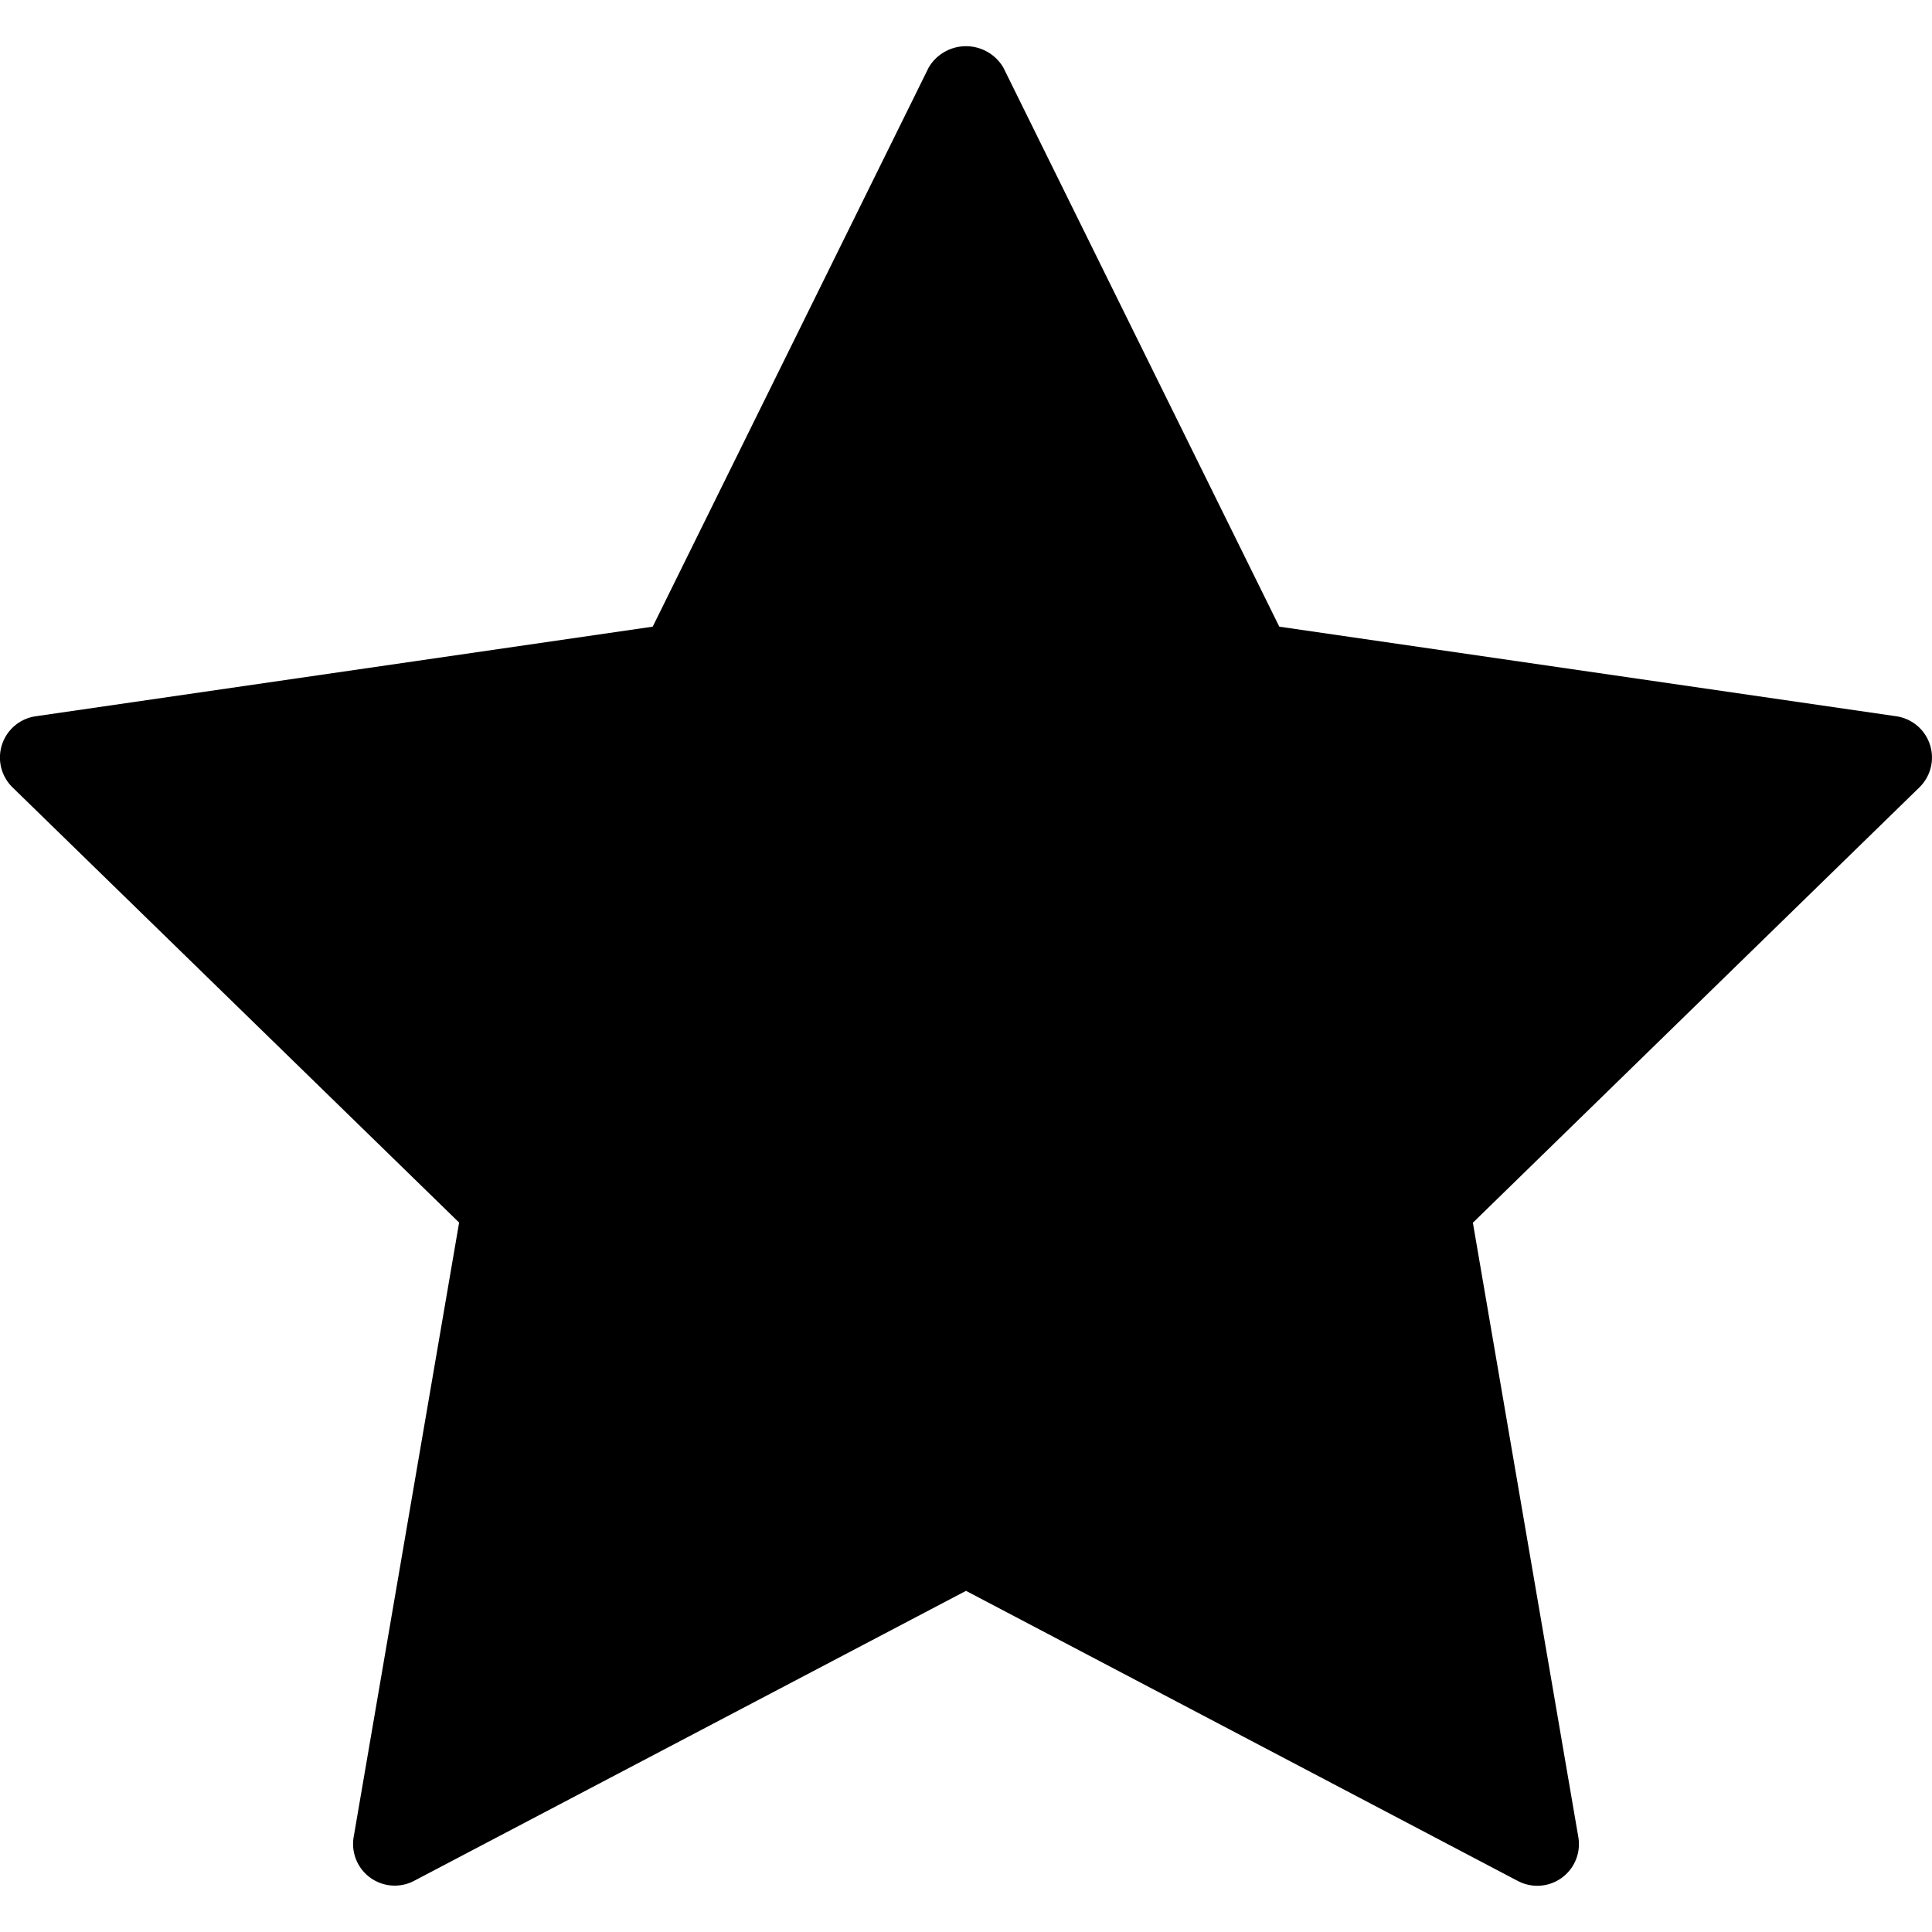
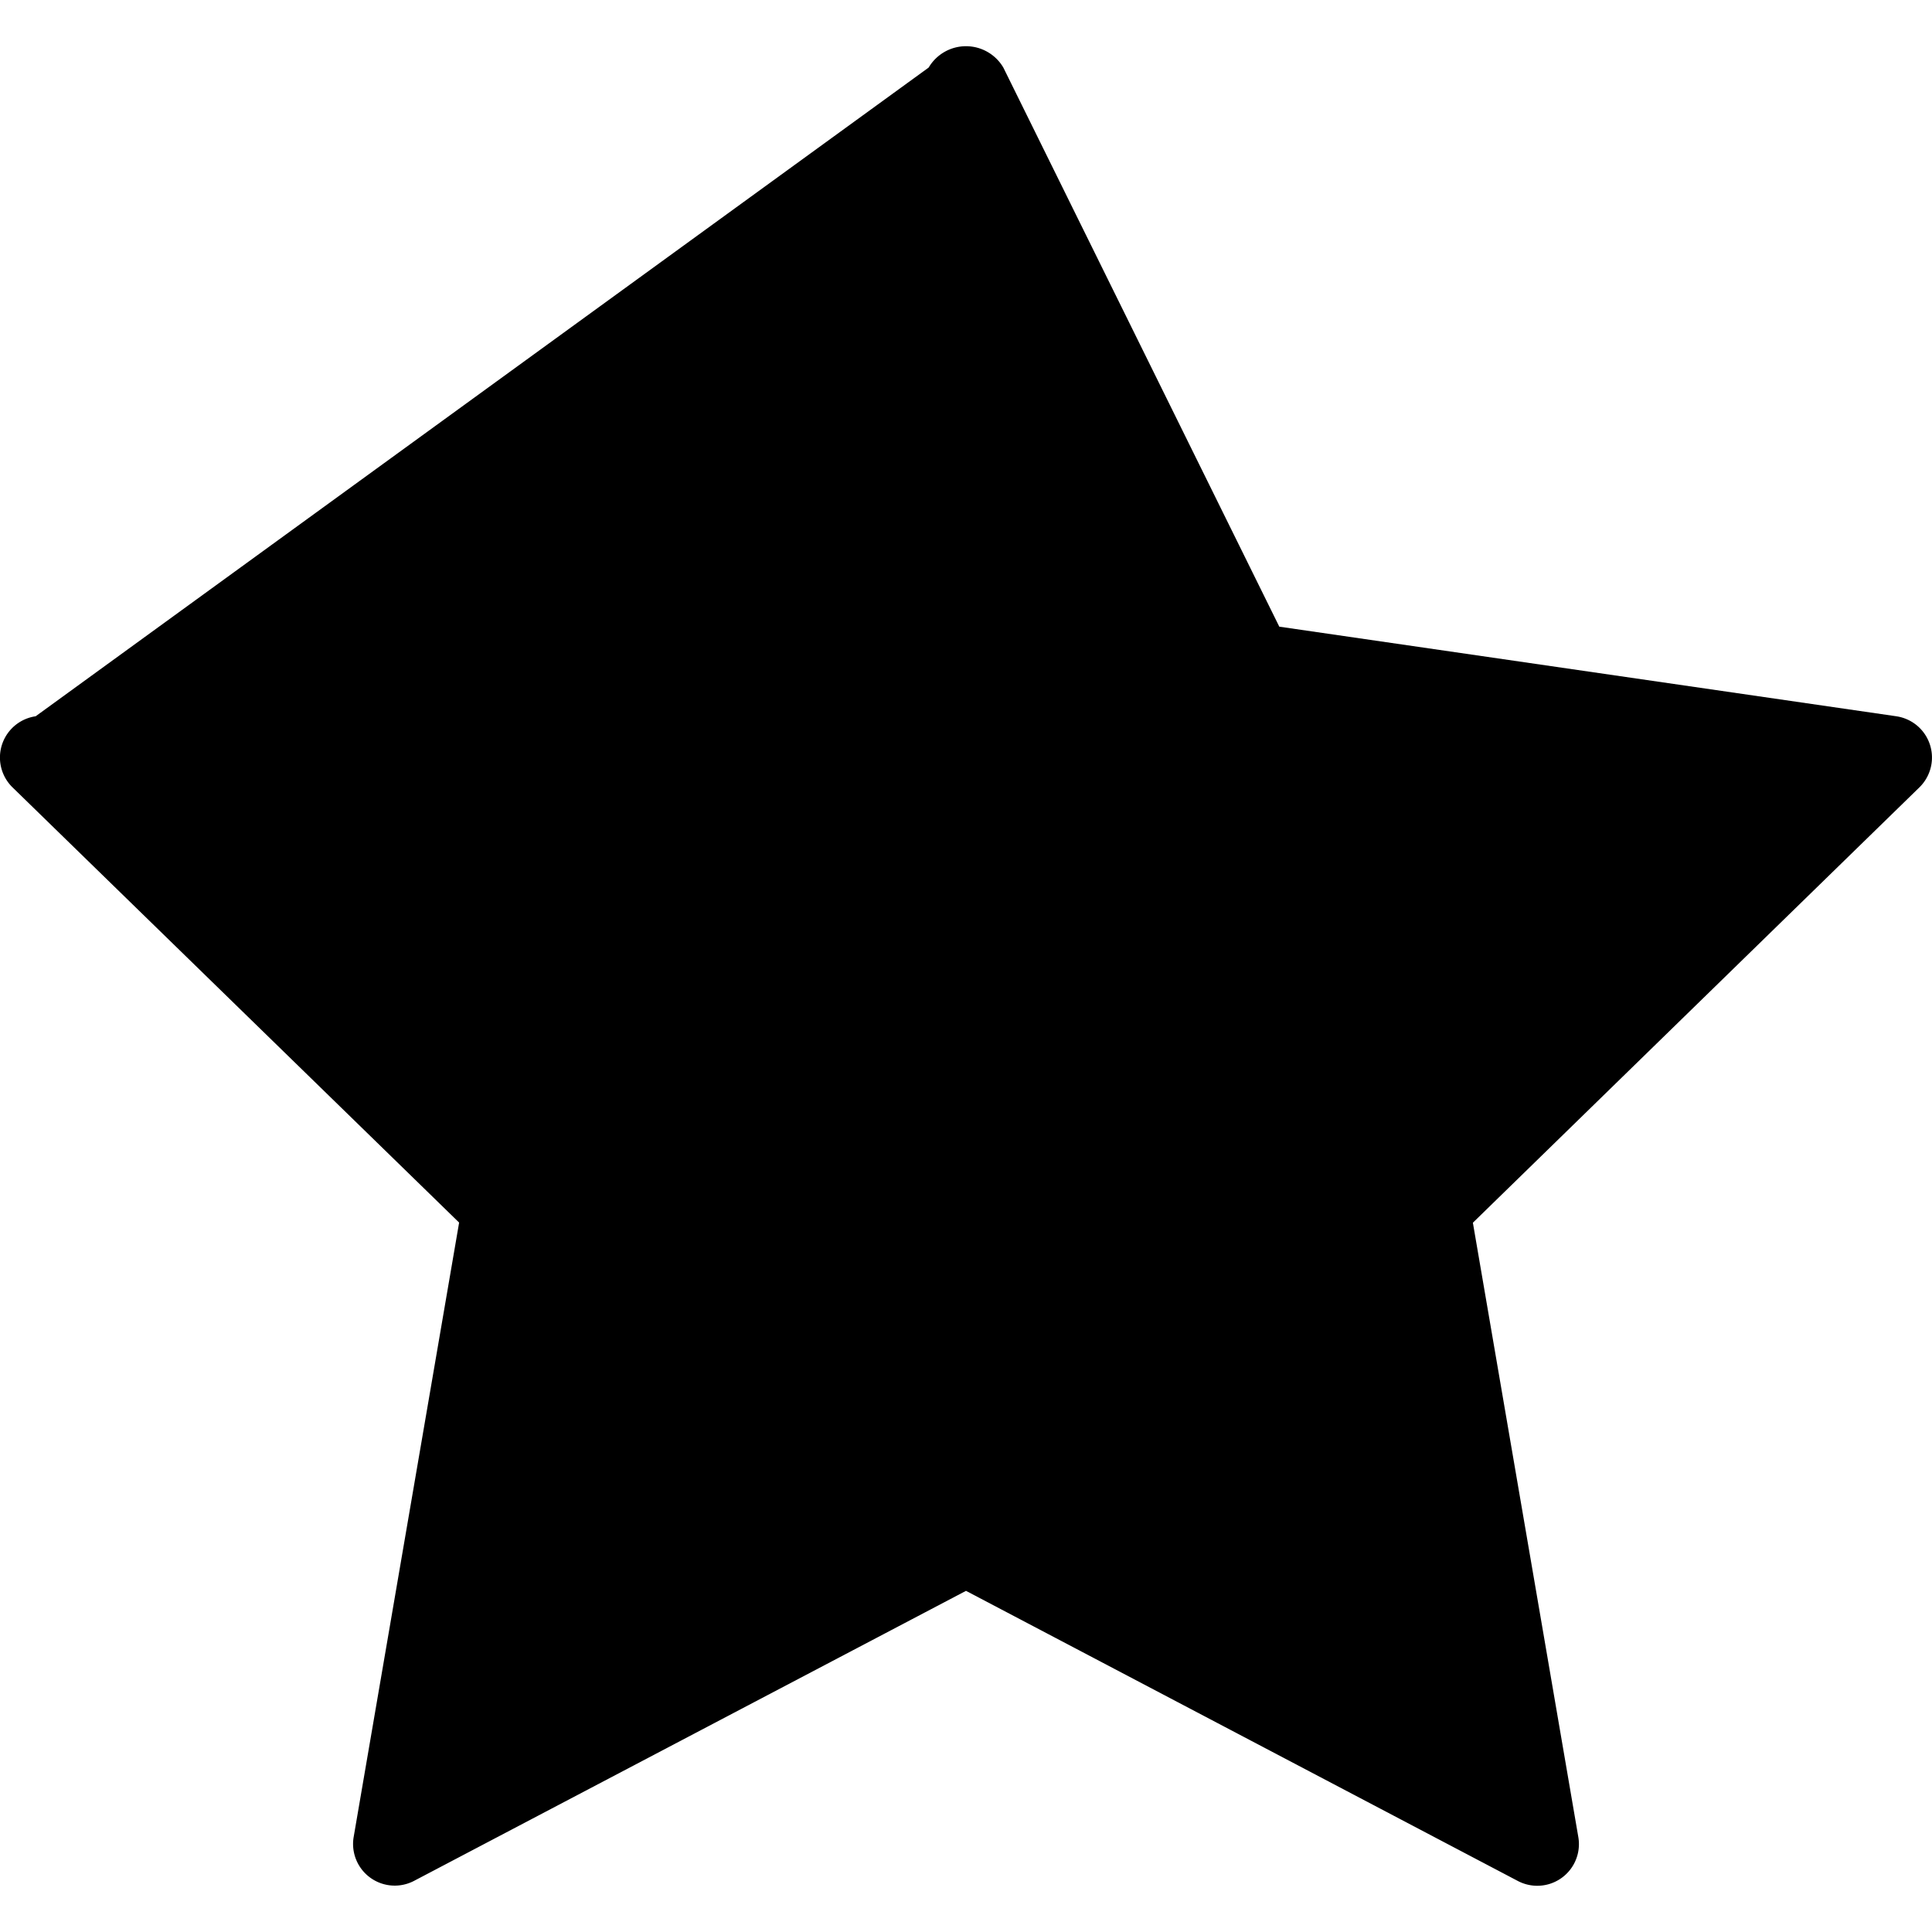
<svg xmlns="http://www.w3.org/2000/svg" viewBox="0 0 50 50">
-   <path d="m49.077 18.537-15.969-2.319-7.142-14.47a1.121 1.121 0 0 0-1.932 0l-7.142 14.47L.923 18.537a1.079 1.079 0 0 0-.6 1.839L11.882 31.64l-2.729 15.9a1.078 1.078 0 0 0 1.564 1.136L25 41.171l14.283 7.509a1.078 1.078 0 0 0 1.564-1.136l-2.729-15.9 11.557-11.268a1.079 1.079 0 0 0-.6-1.839z" />
+   <path d="m49.077 18.537-15.969-2.319-7.142-14.47a1.121 1.121 0 0 0-1.932 0L.923 18.537a1.079 1.079 0 0 0-.6 1.839L11.882 31.64l-2.729 15.9a1.078 1.078 0 0 0 1.564 1.136L25 41.171l14.283 7.509a1.078 1.078 0 0 0 1.564-1.136l-2.729-15.9 11.557-11.268a1.079 1.079 0 0 0-.6-1.839z" />
</svg>